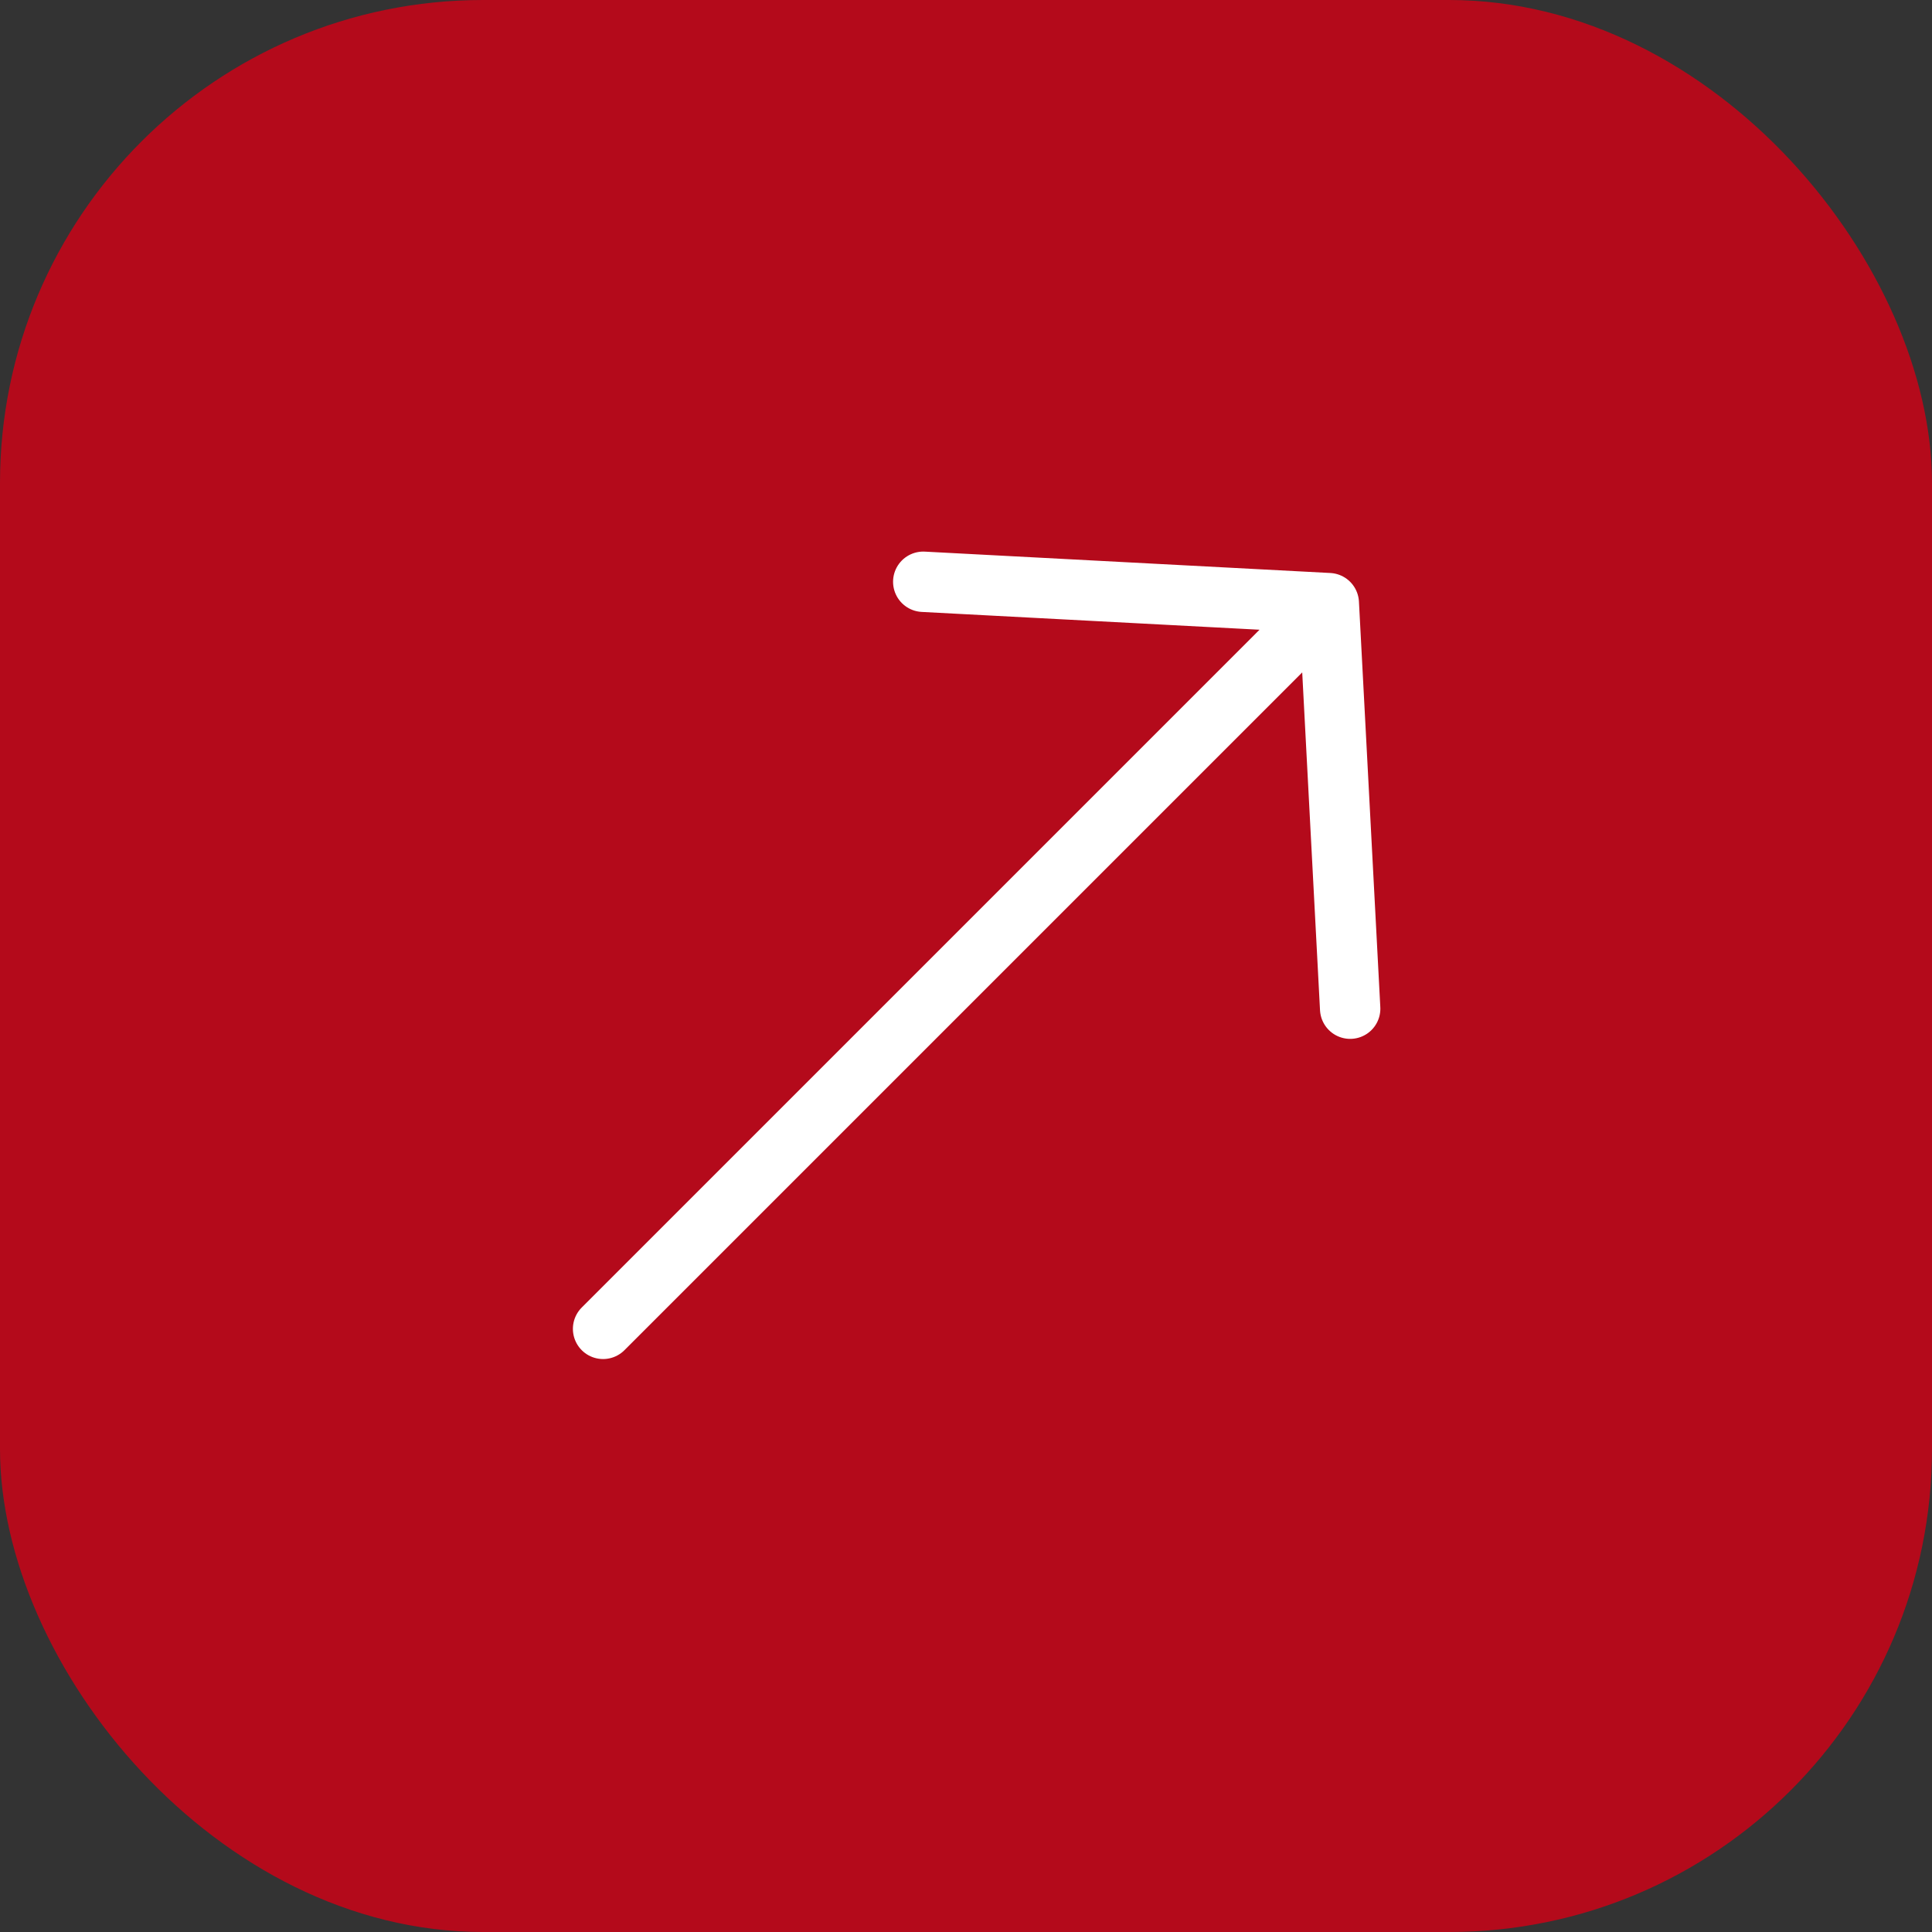
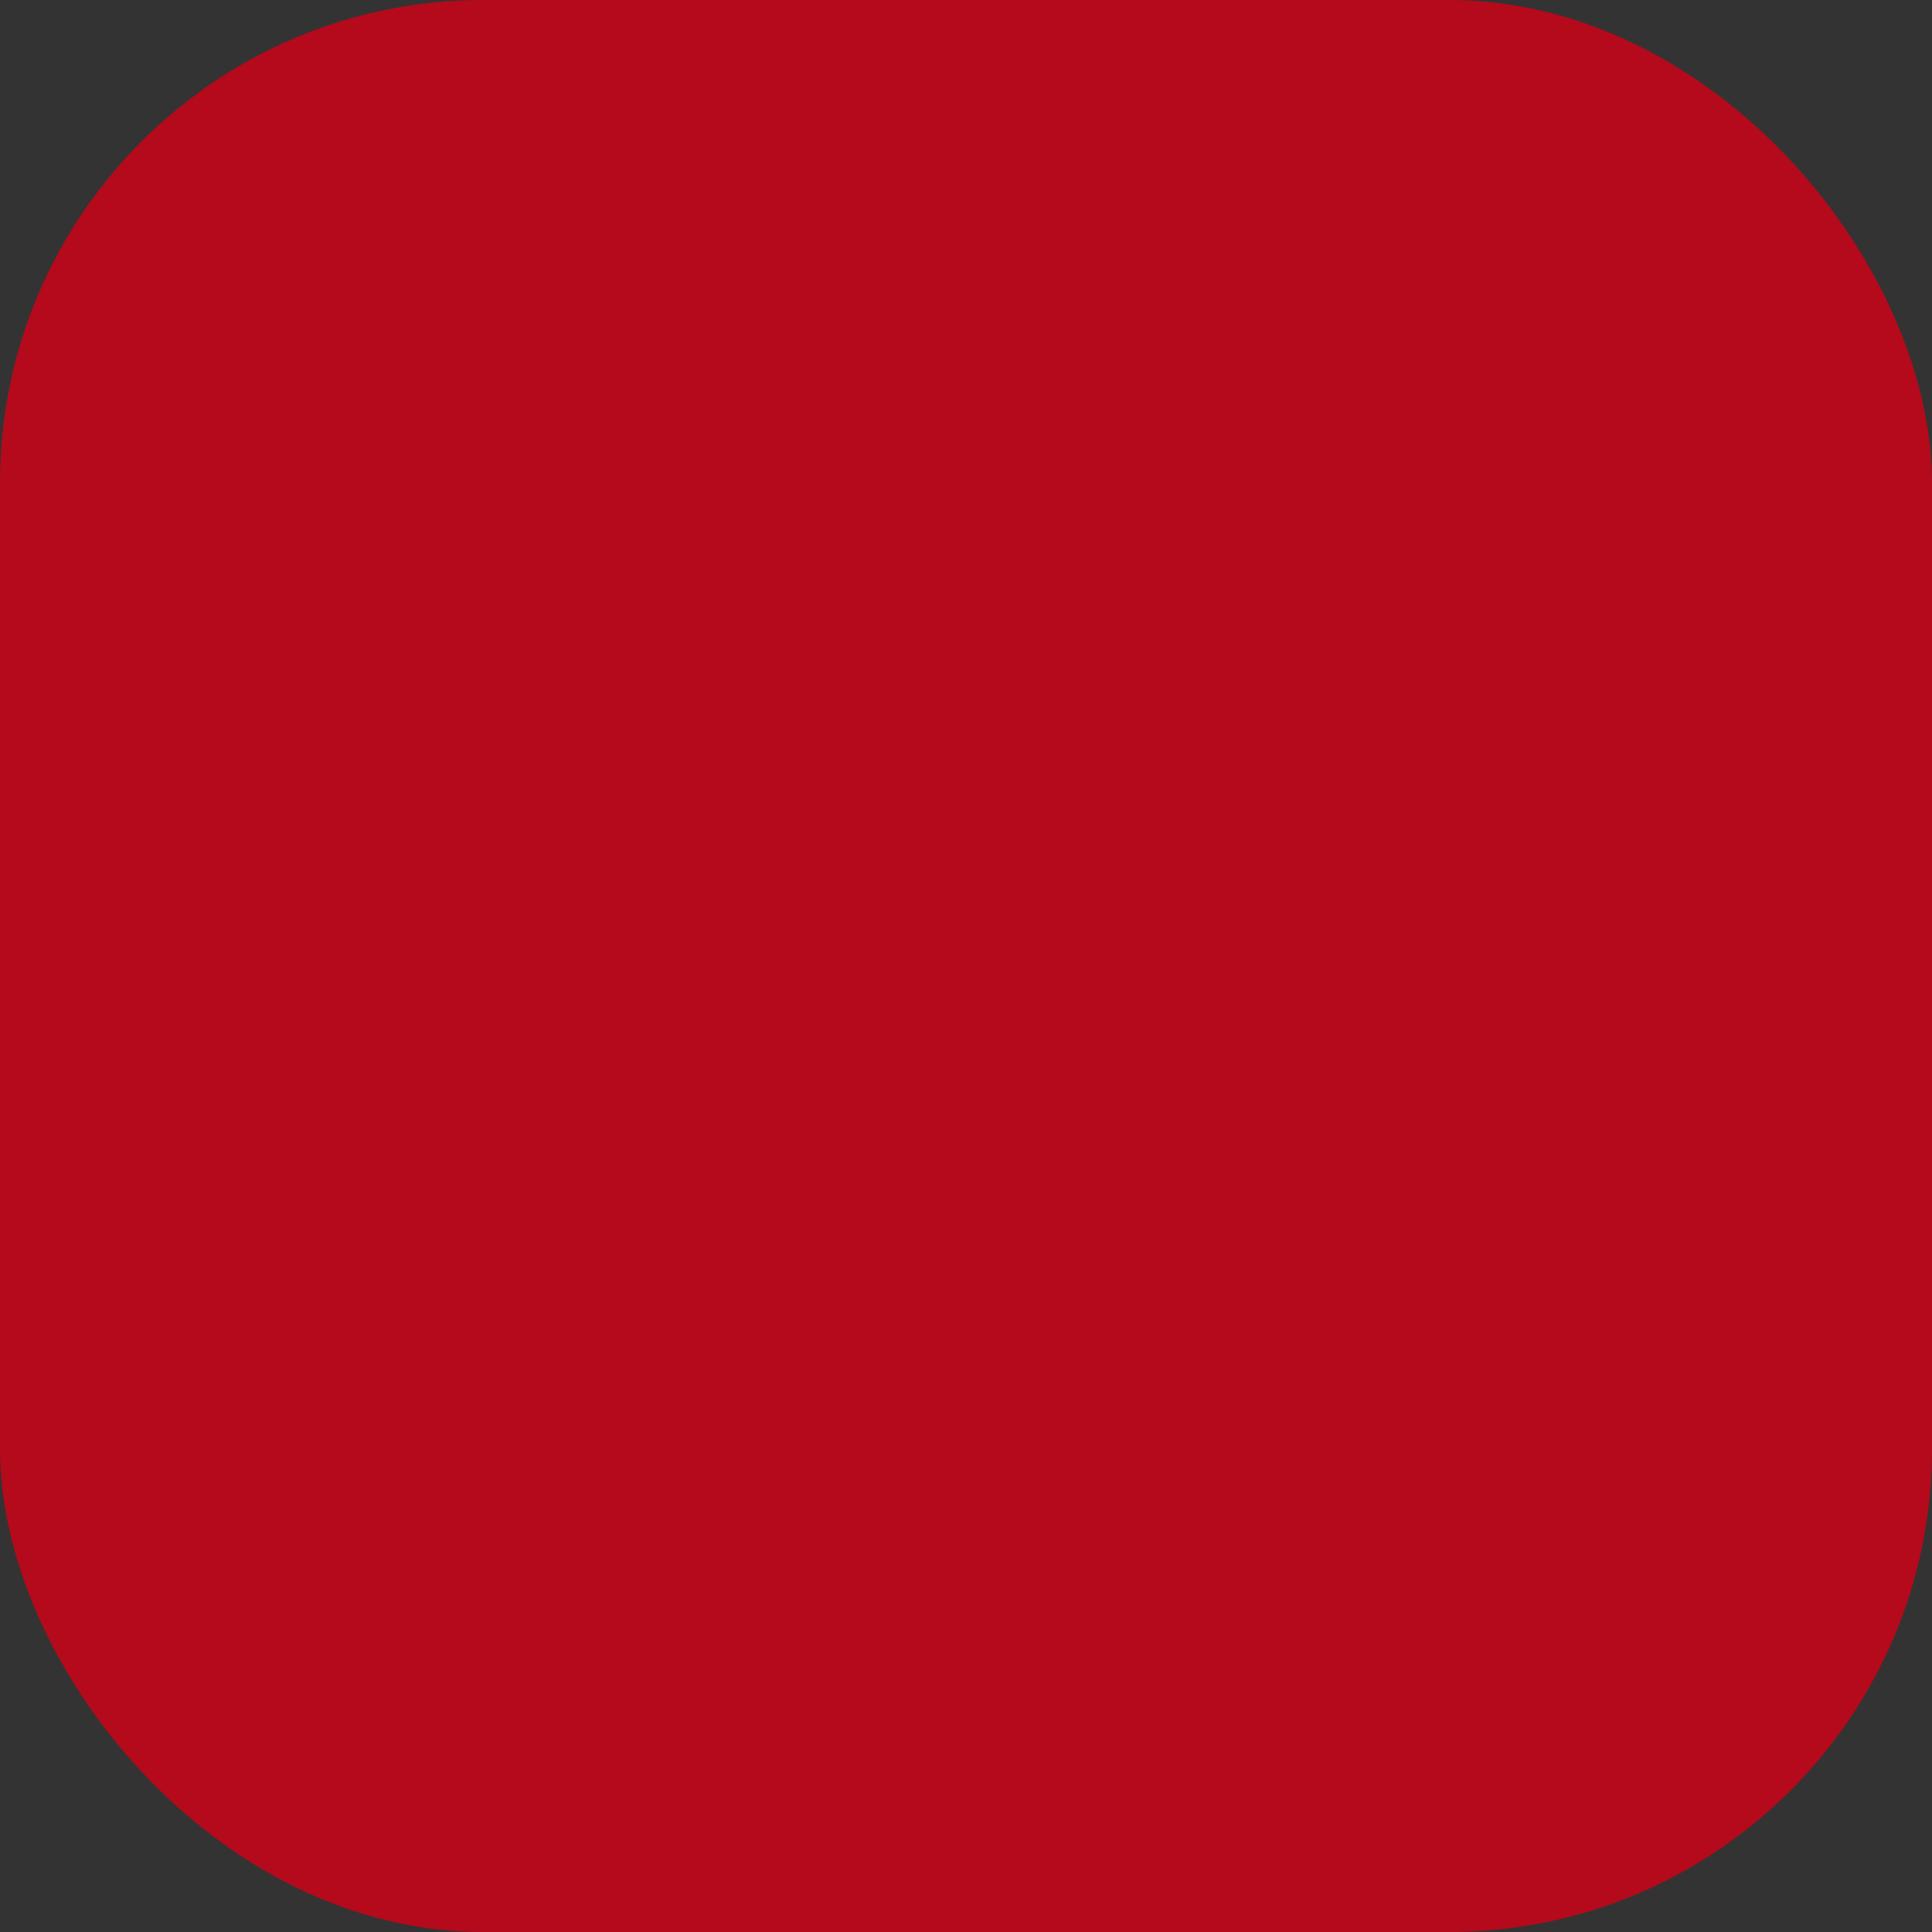
<svg xmlns="http://www.w3.org/2000/svg" width="32" height="32" viewBox="0 0 32 32" fill="none">
  <rect x="0" y="0" width="32" height="32" fill="#333333" stroke="none" />
  <rect width="32" height="32" rx="8" fill="#B40A1B" />
-   <path d="M15.292 9.636L22.009 9.99M22.009 9.99L22.363 16.707M22.009 9.99L9.989 22.01" stroke="white" stroke-linecap="round" stroke-linejoin="round" />
</svg>